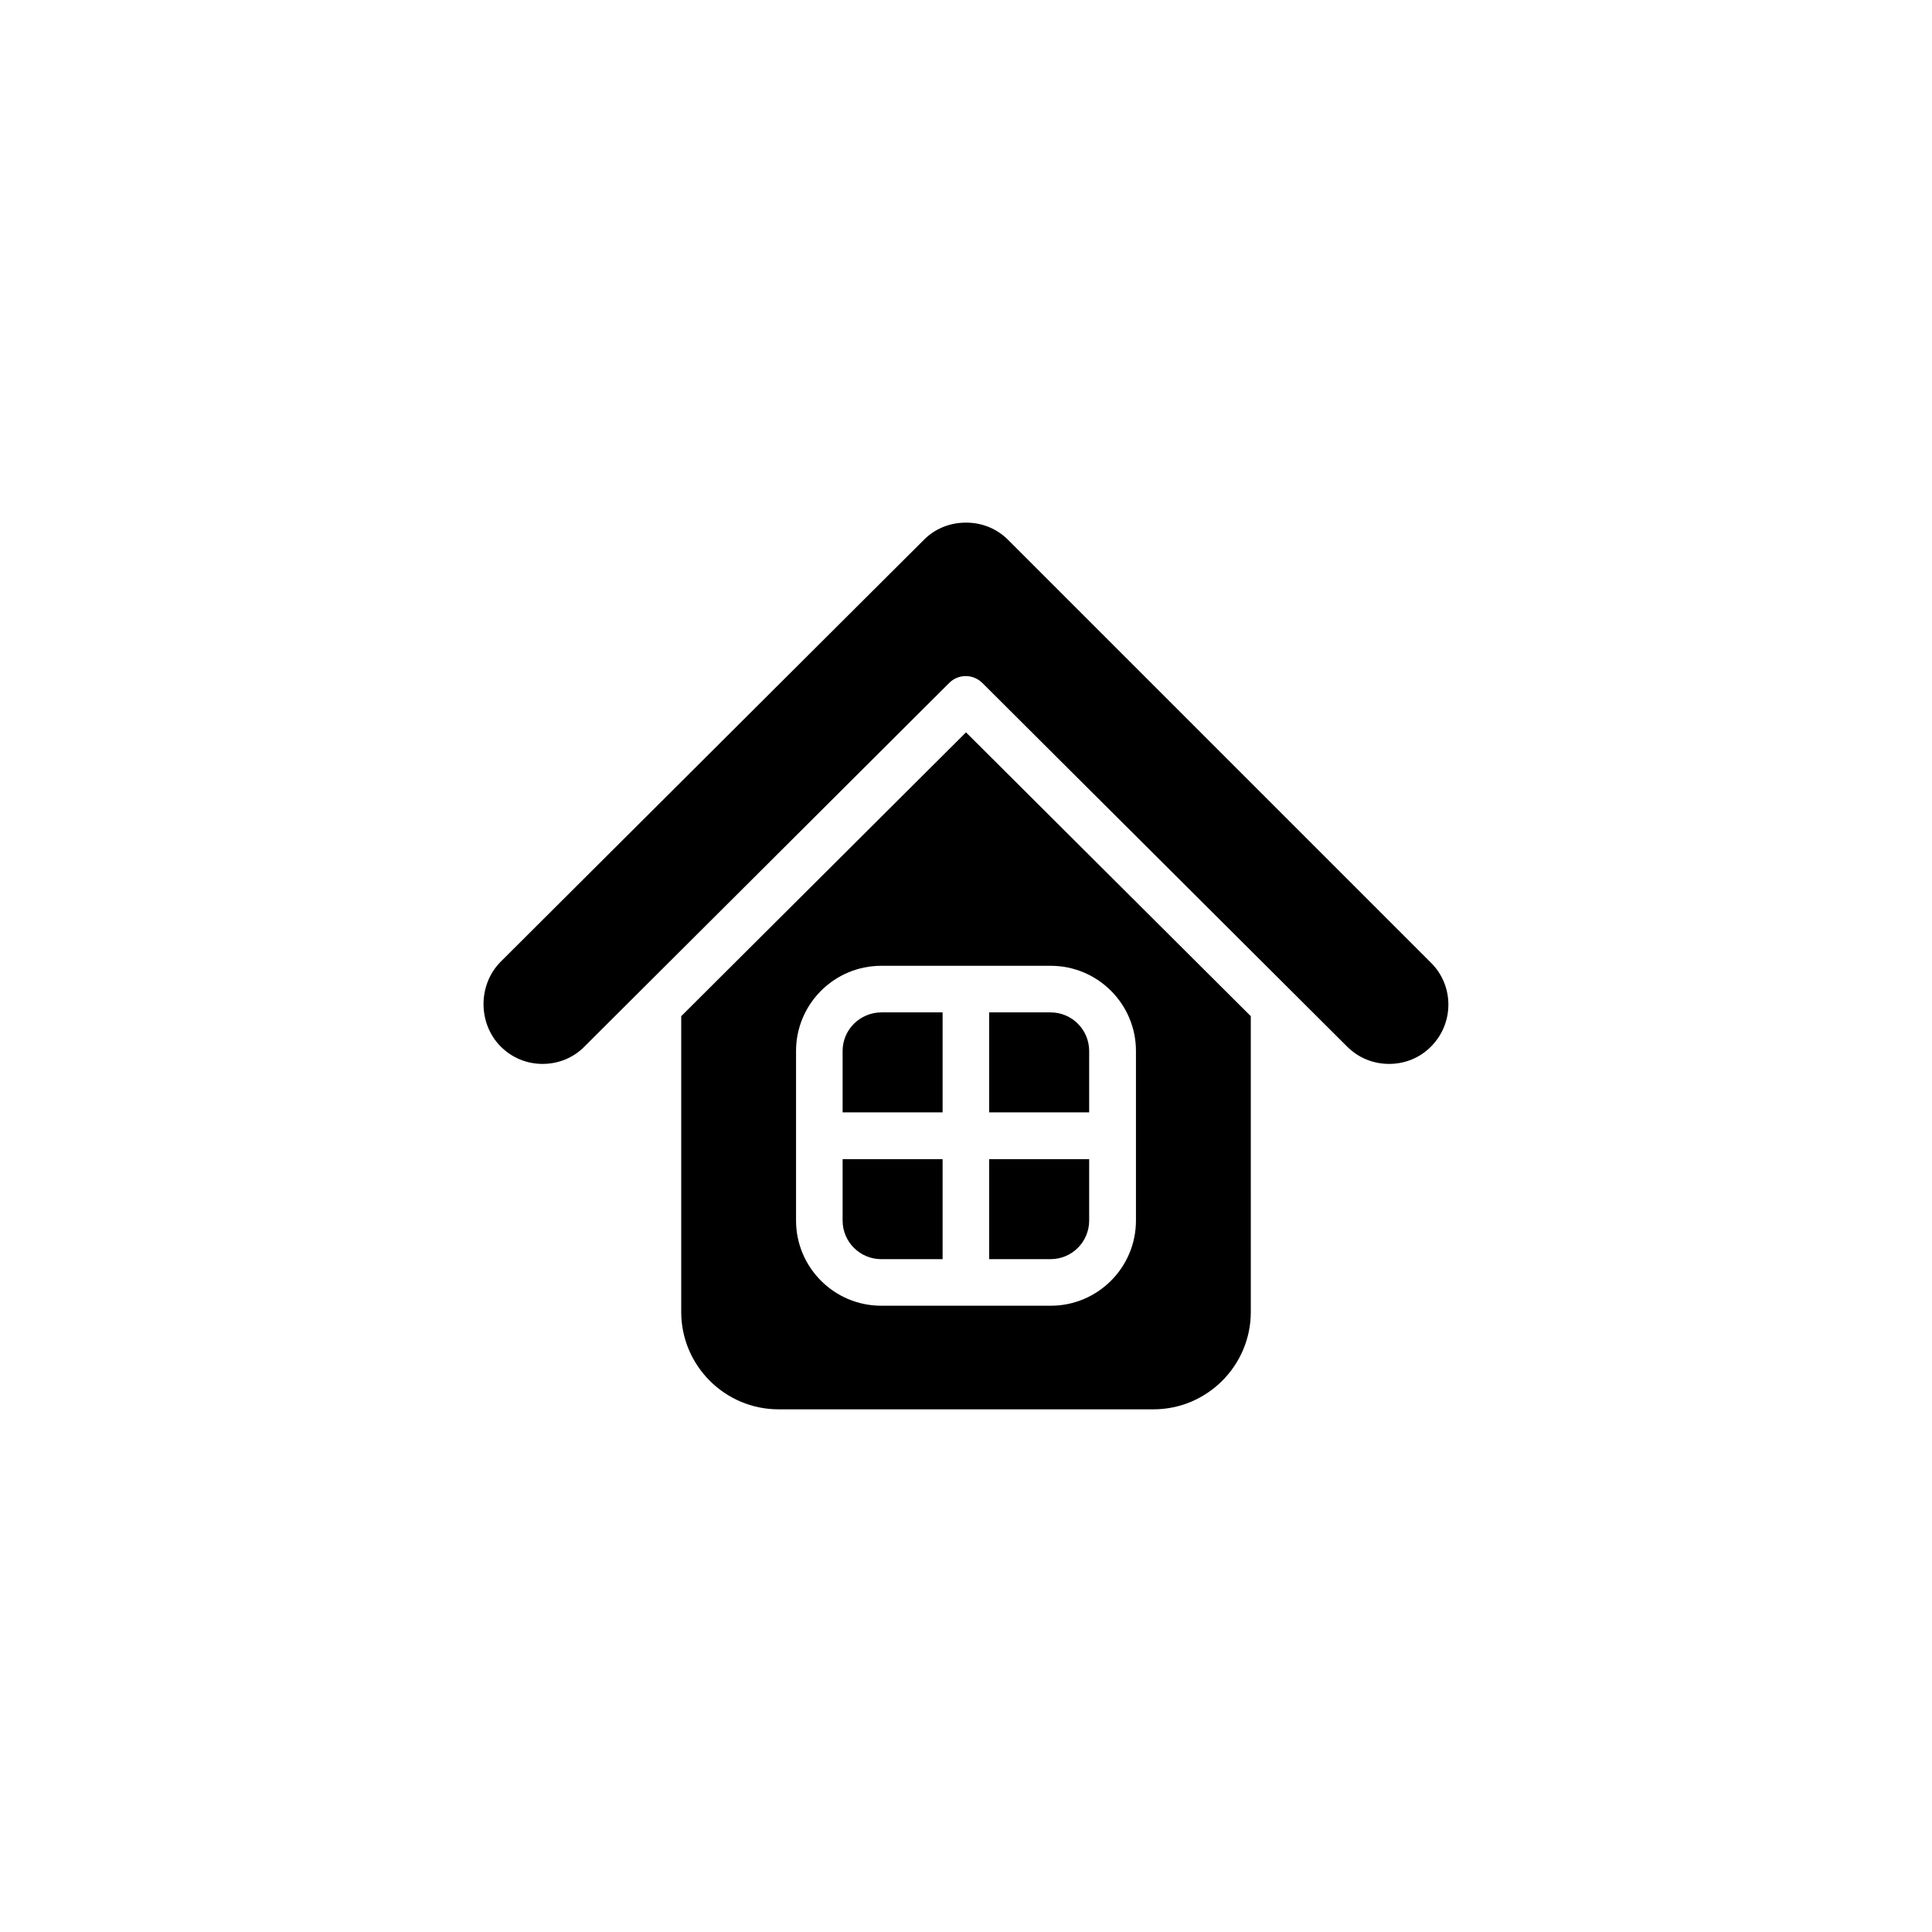
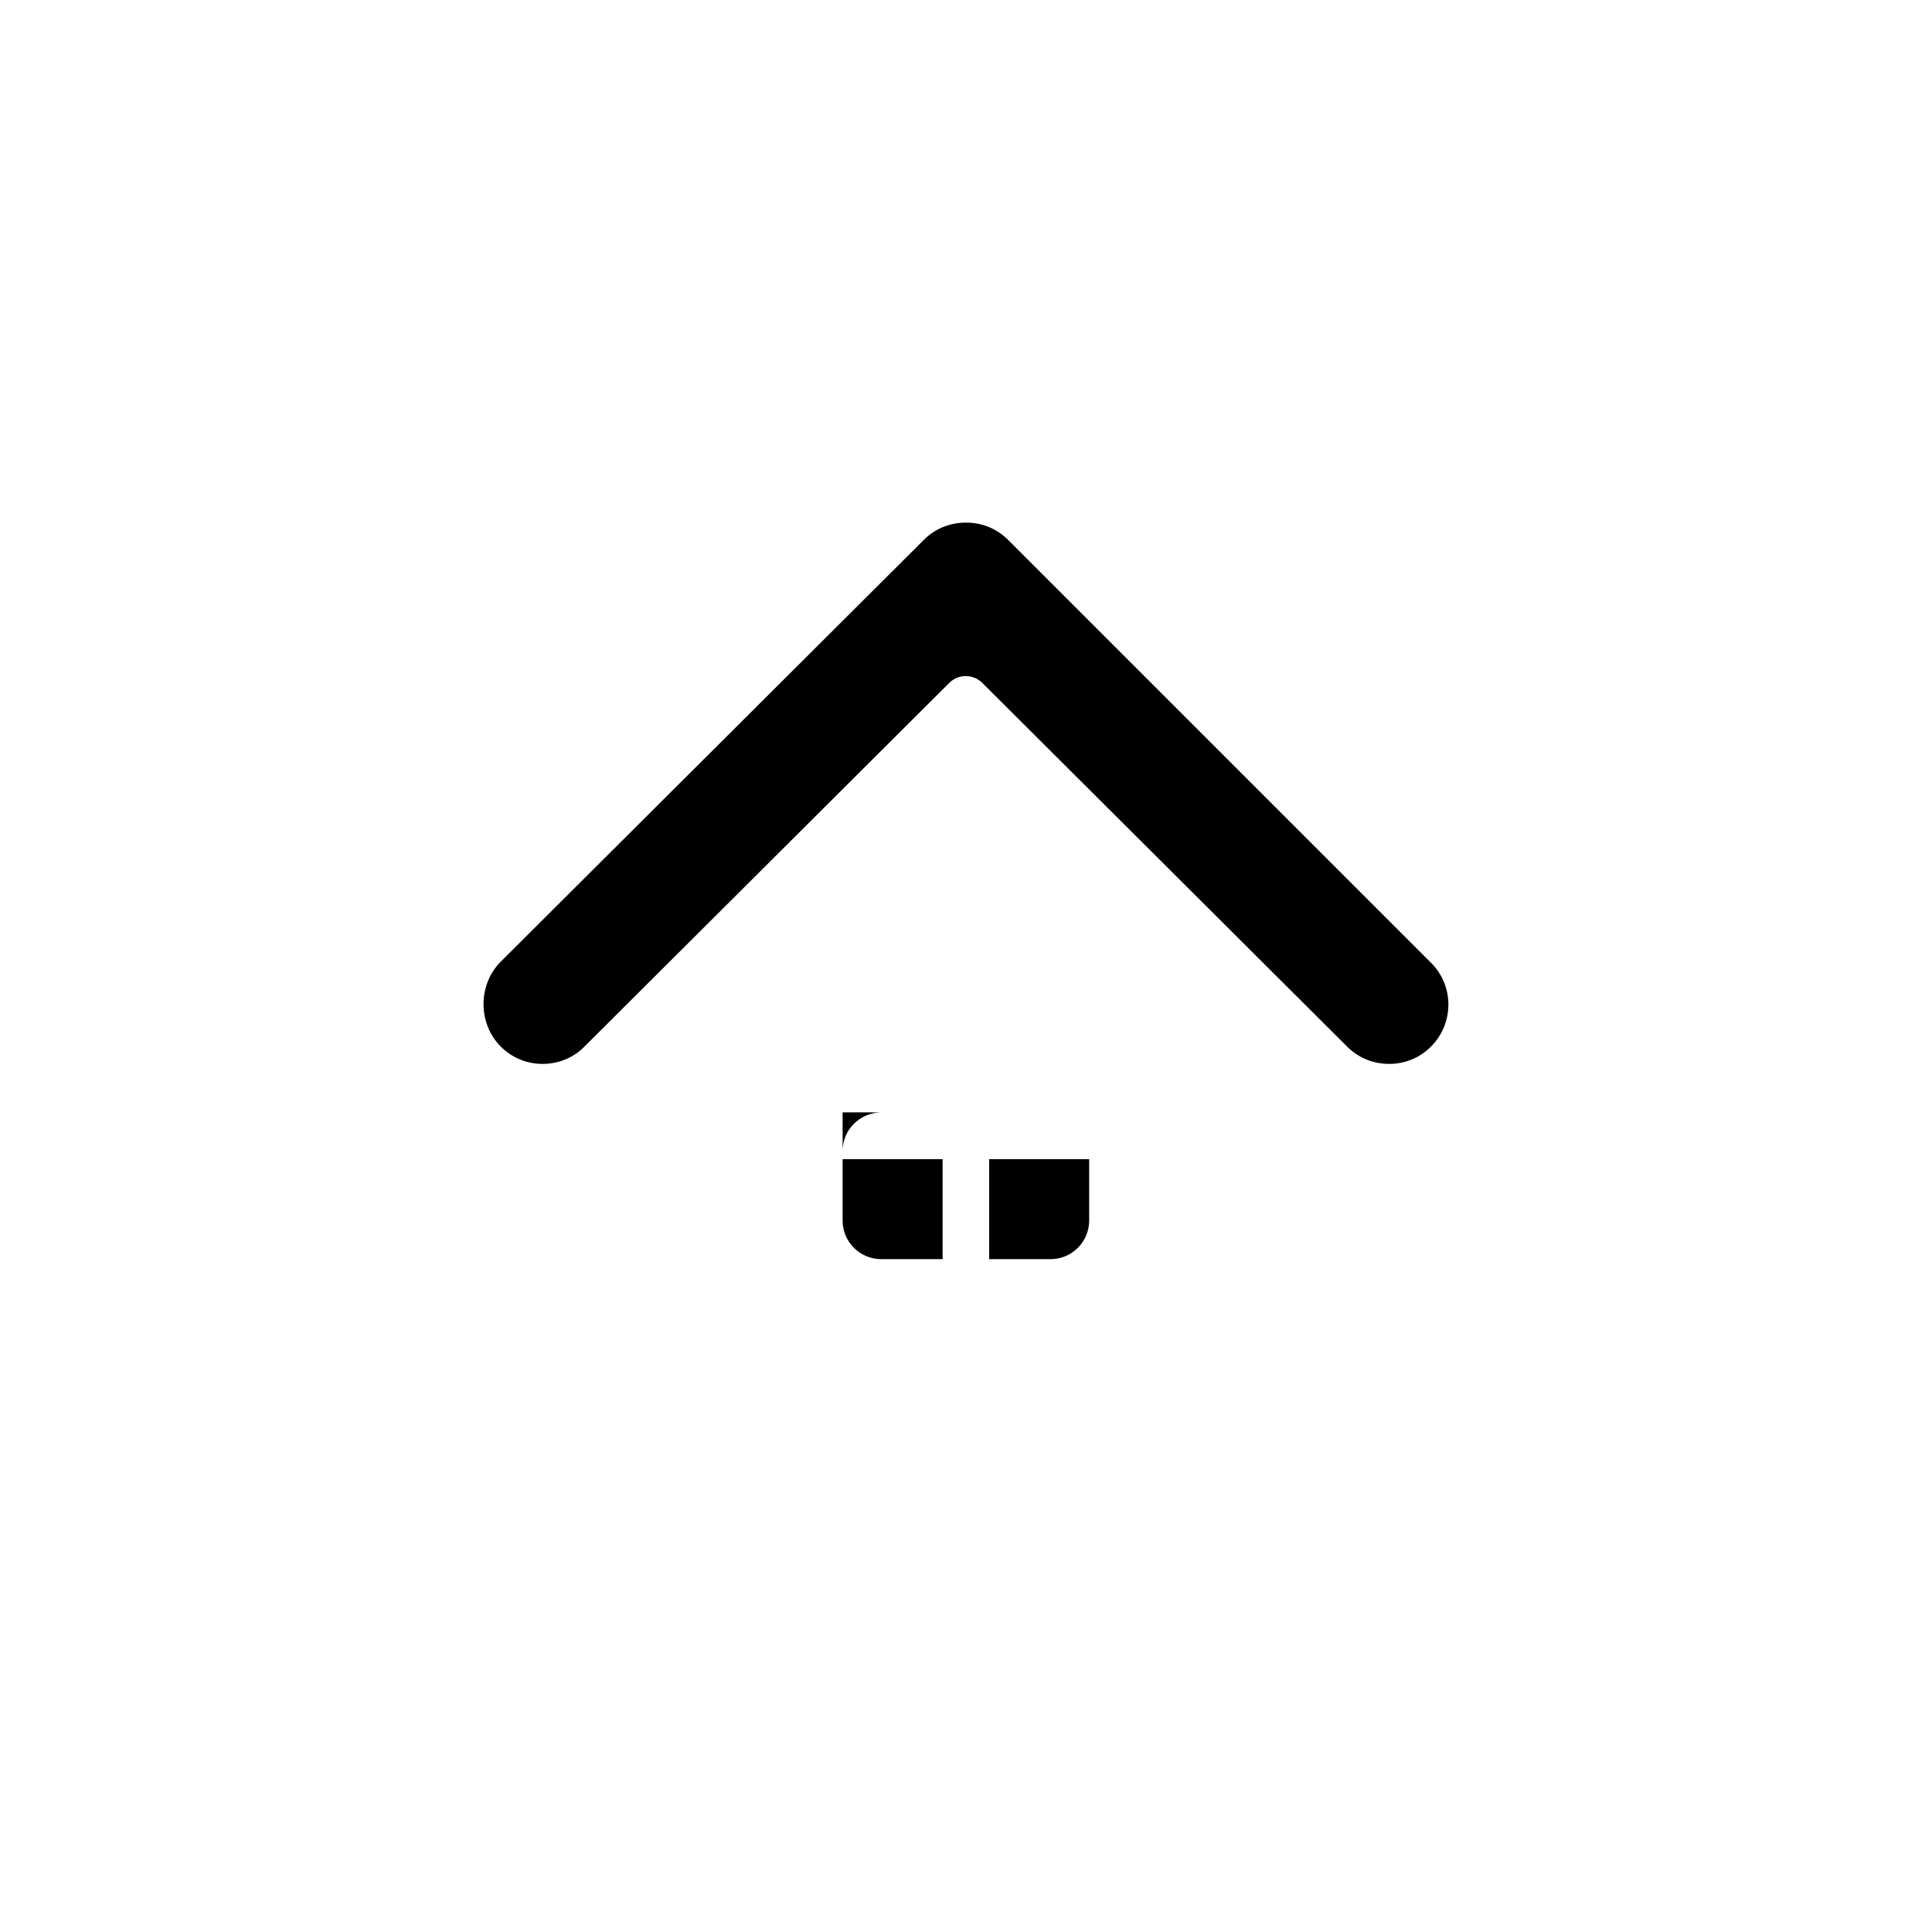
<svg xmlns="http://www.w3.org/2000/svg" fill="#000000" width="800px" height="800px" version="1.1" viewBox="144 144 512 512">
  <g>
    <path d="m523.23 399.14-112.05-112.05c-2.973-2.973-6.902-4.586-11.082-4.586h-0.203c-4.18 0-8.16 1.613-11.082 4.586l-112.1 111.75c-6.098 6.098-6.098 16.426 0 22.52 2.973 2.973 6.902 4.586 11.082 4.586s8.16-1.613 11.082-4.586l96.68-96.379c1.211-1.211 2.769-1.812 4.383-1.812 1.562 0 3.176 0.605 4.383 1.812l96.68 96.379c2.973 2.973 6.902 4.586 11.133 4.586 4.18 0 8.16-1.613 11.082-4.586 6.156-6.144 6.156-16.121 0.012-22.219z" />
-     <path d="m324.53 413.3v78.391c0 14.207 11.586 25.797 25.797 25.797h99.352c14.207 0 25.797-11.586 25.797-25.797l-0.004-78.391-75.469-75.219zm120.51 9.219v44.941c0 12.445-10.125 22.57-22.57 22.57h-44.941c-12.445 0-22.57-10.125-22.57-22.57v-44.941c0-12.445 10.125-22.57 22.57-22.57h44.941c12.445 0 22.57 10.125 22.57 22.57z" />
    <path d="m432.64 467.46v-16.273h-26.5v26.5h16.273c5.644 0.004 10.227-4.582 10.227-10.227z" />
    <path d="m367.3 467.46c0 5.644 4.586 10.227 10.227 10.227h16.273v-26.5h-26.5z" />
-     <path d="m367.3 422.52v16.273h26.5v-26.5h-16.273c-5.641 0.051-10.227 4.582-10.227 10.227z" />
-     <path d="m432.64 422.52c0-5.644-4.586-10.227-10.227-10.227h-16.273v26.5h26.5z" />
+     <path d="m367.3 422.52v16.273h26.5h-16.273c-5.641 0.051-10.227 4.582-10.227 10.227z" />
  </g>
</svg>